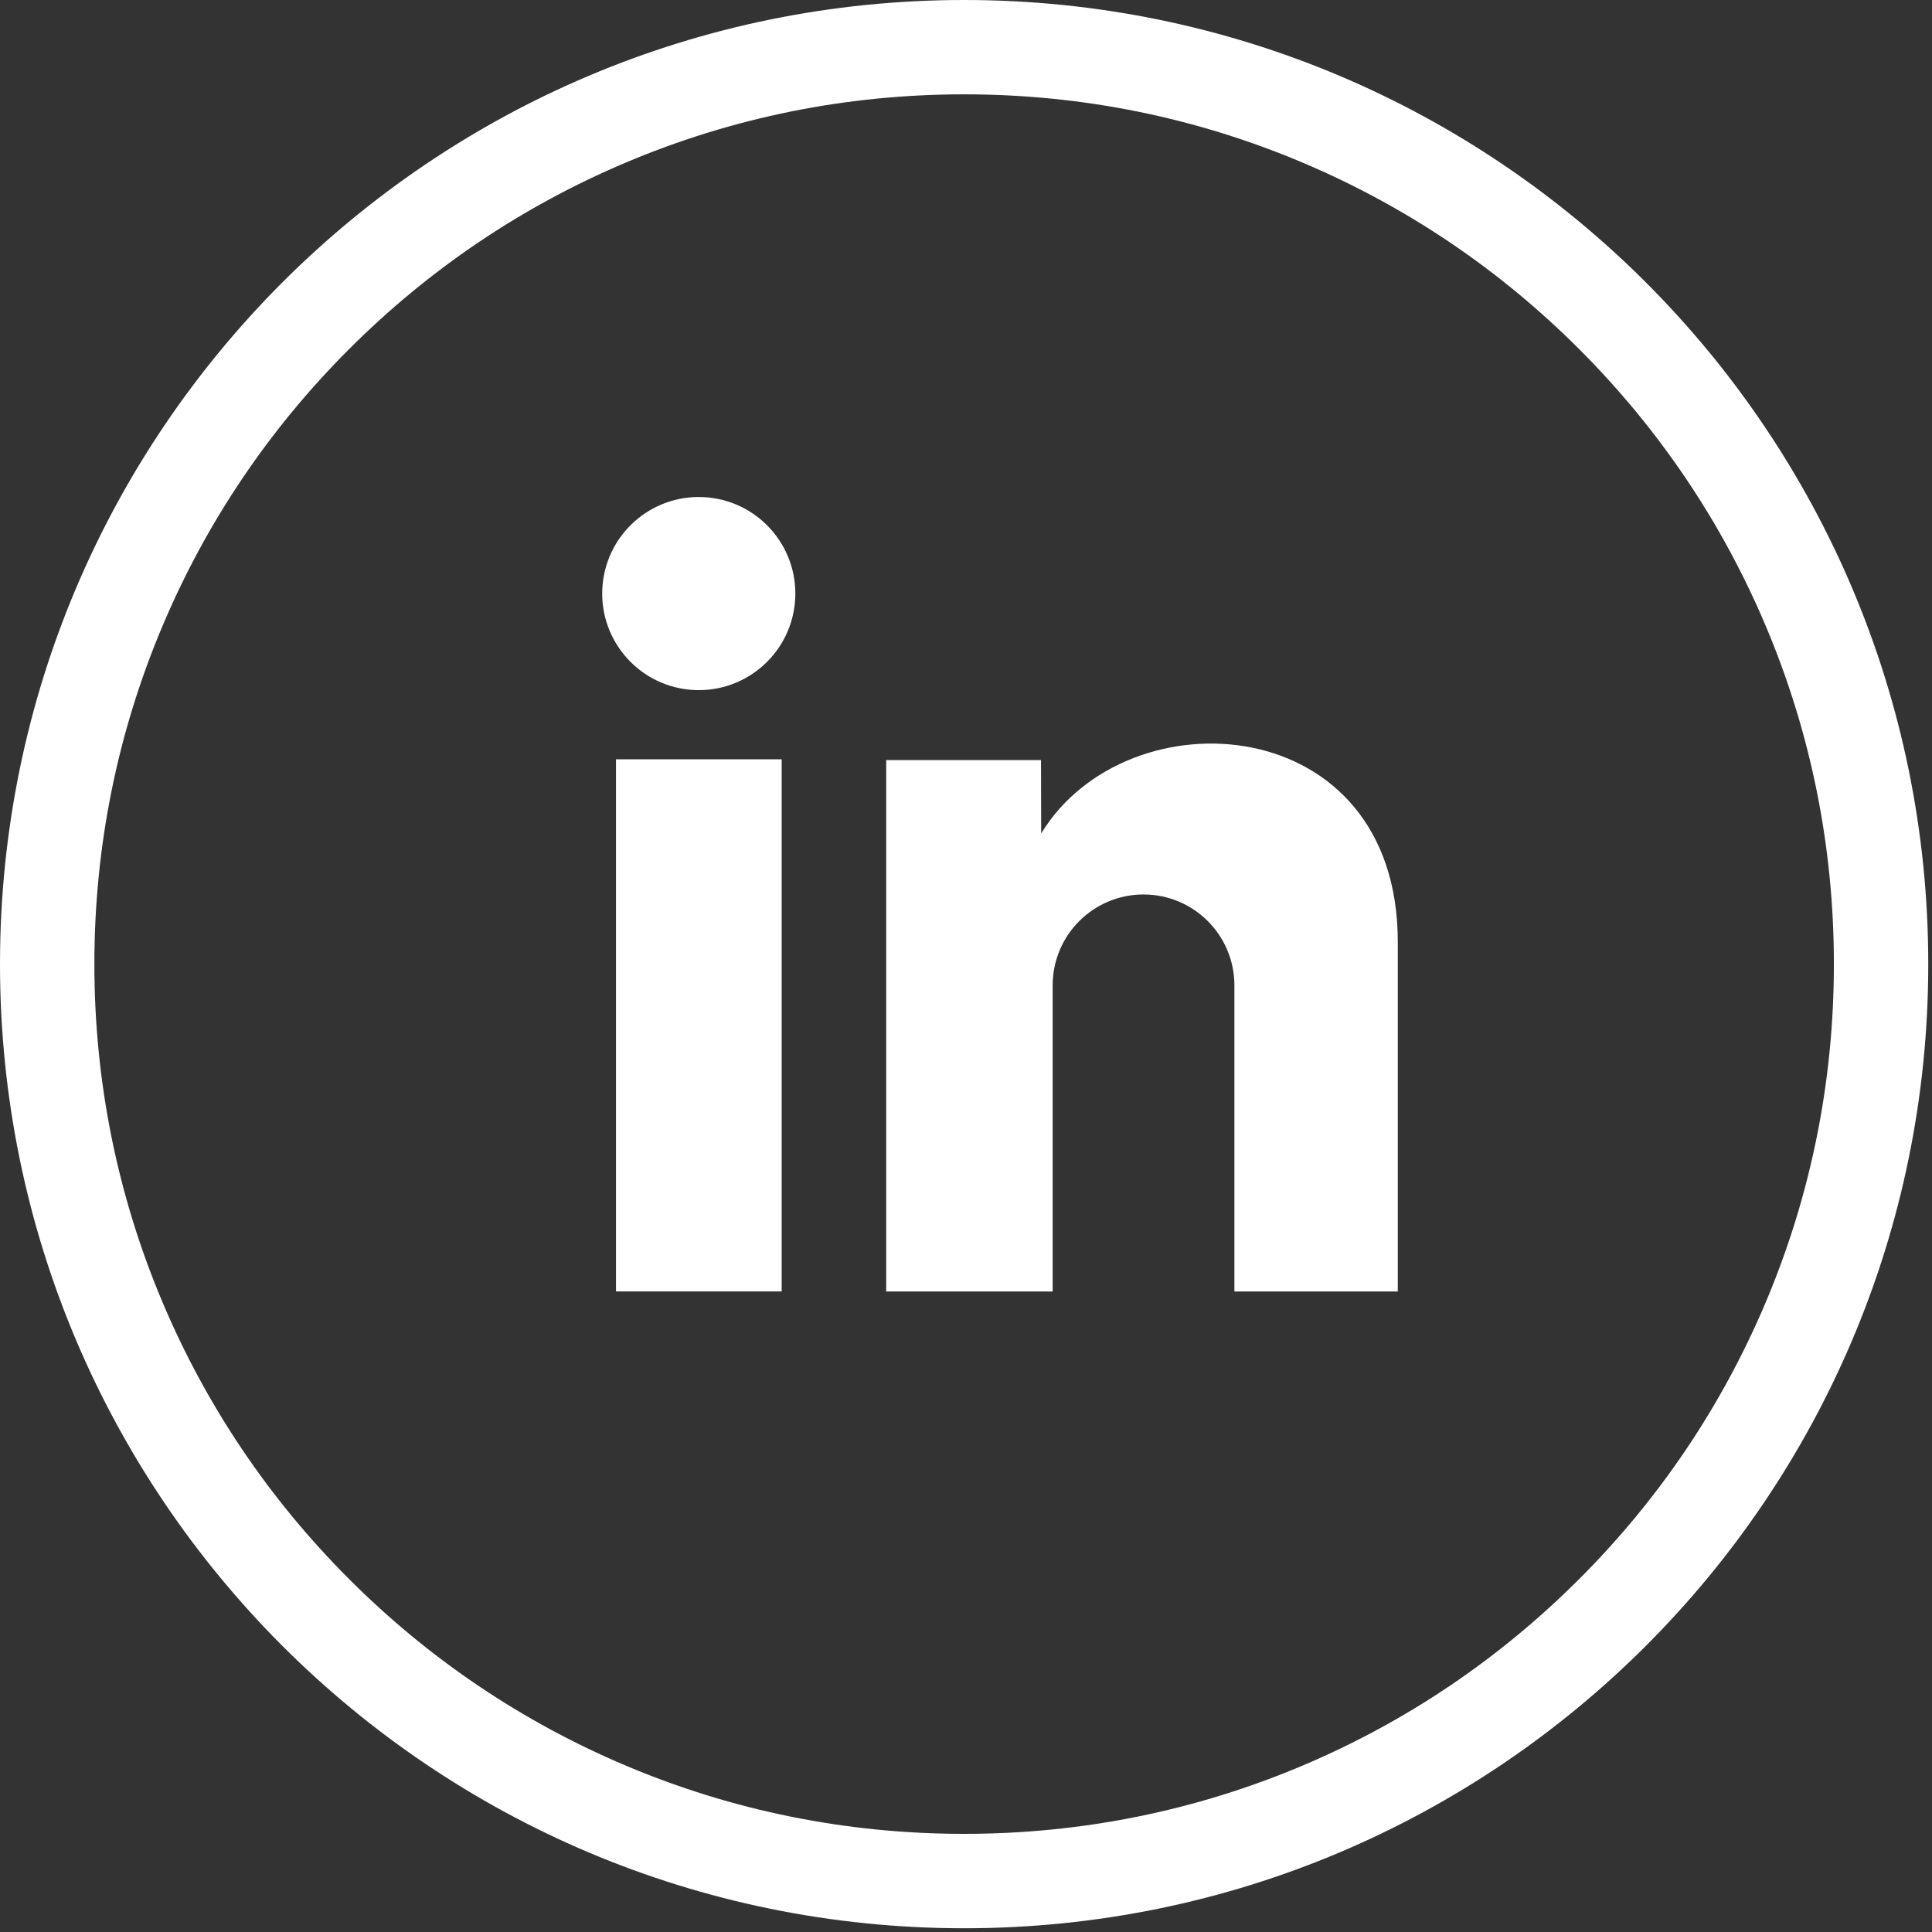
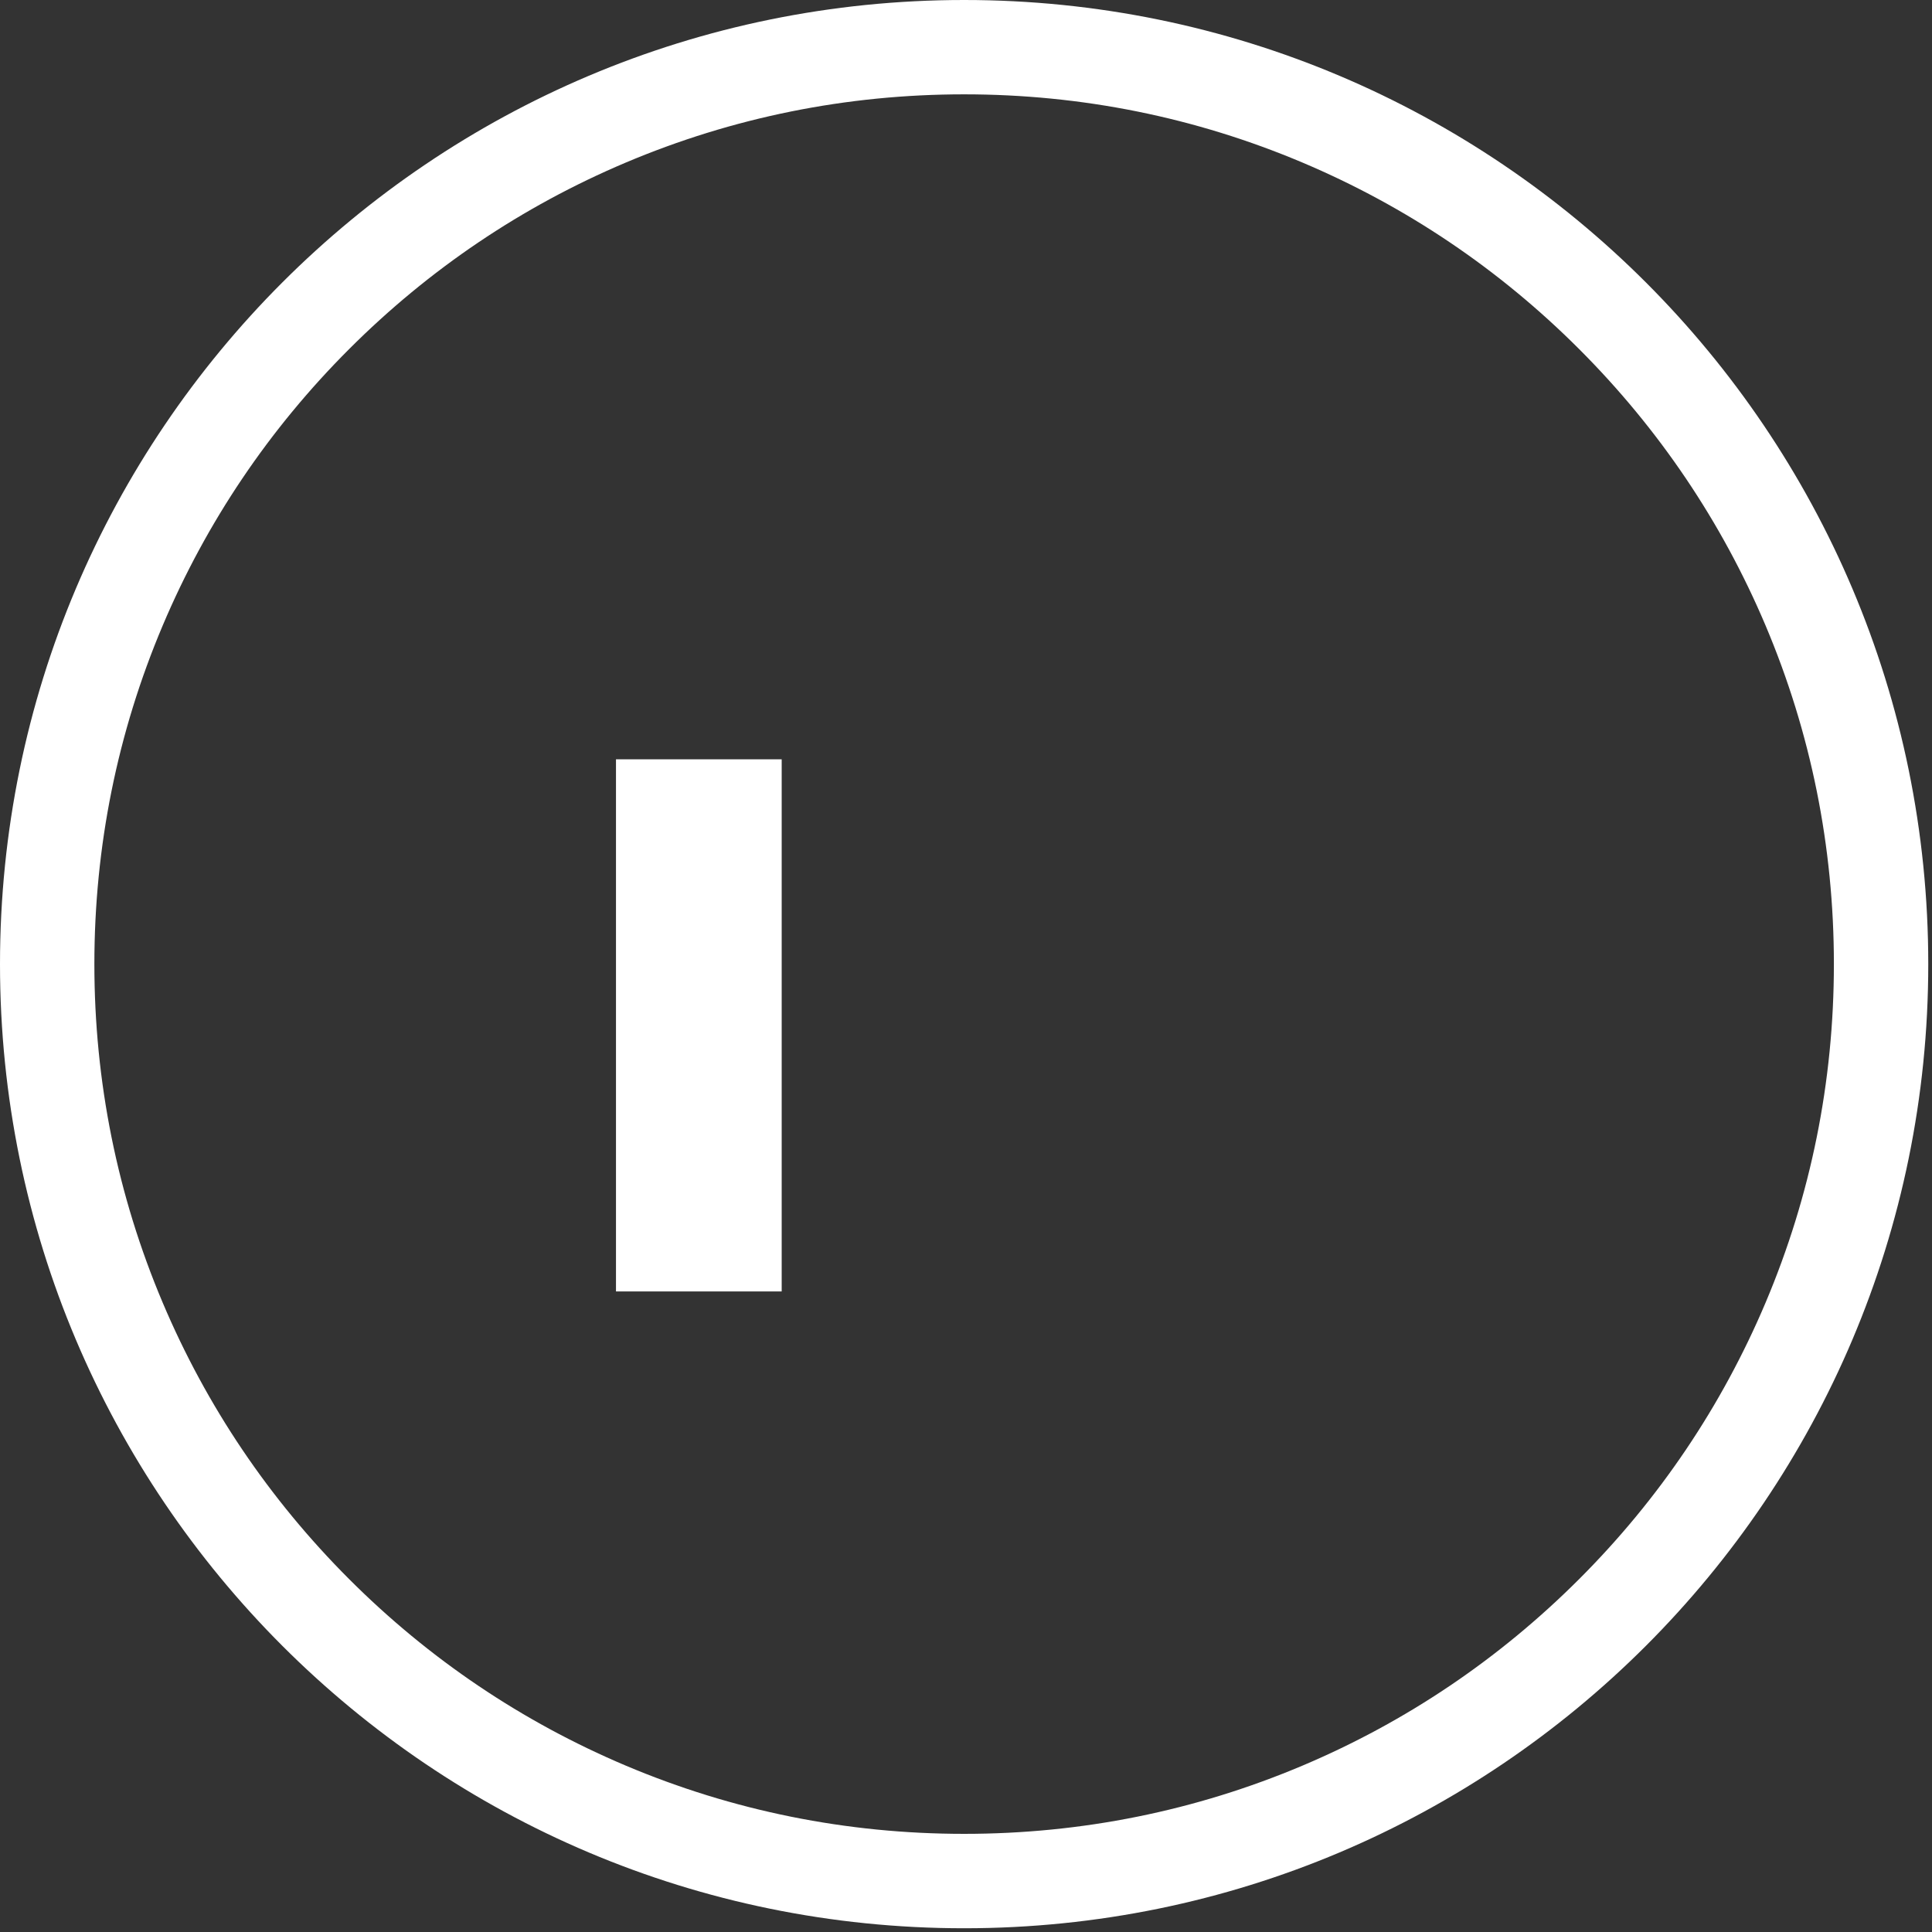
<svg xmlns="http://www.w3.org/2000/svg" id="linkedin" viewBox="0 0 511.99 512">
  <rect x="0" y="0" width="511.99" height="512" fill="#333333" stroke="none" />
  <defs>
    <style>
      .cls-1 {
        fill: #fff;
      }
    </style>
  </defs>
  <path class="cls-1" d="M255.5,25c31.13,0,61.31,6.09,89.71,18.1,27.44,11.61,52.1,28.23,73.27,49.41,21.18,21.18,37.8,45.83,49.41,73.27,12.01,28.4,18.1,58.59,18.1,89.71s-6.09,61.31-18.1,89.71c-11.61,27.44-28.23,52.1-49.41,73.27s-45.83,37.8-73.27,49.41c-28.4,12.01-58.58,18.1-89.71,18.1s-61.31-6.09-89.71-18.1c-27.44-11.61-52.1-28.23-73.27-49.41-21.18-21.18-37.8-45.83-49.41-73.27-12.01-28.4-18.1-58.58-18.1-89.71s6.09-61.31,18.1-89.71c11.61-27.44,28.23-52.1,49.41-73.27,21.18-21.18,45.83-37.8,73.27-49.41,28.4-12.01,58.59-18.1,89.71-18.1M255.5,0C114.39,0,0,114.39,0,255.5s114.39,255.5,255.5,255.5,255.5-114.39,255.5-255.5S396.61,0,255.5,0h0Z" />
  <g>
-     <path class="cls-1" d="M275.93,220.85c22.86-37.43,94.49-32.78,94.49,28.73v92.67h-43.3v-81.13c0-13.3-10.78-24.08-24.08-24.08h0c-13.3,0-24.08,10.78-24.08,24.08v81.13h-44.11v-140.82h41.02l.05,19.42Z" />
    <rect class="cls-1" x="163.24" y="201.22" width="43.91" height="141.02" />
-     <circle class="cls-1" cx="185.19" cy="157.32" r="25.59" transform="translate(10.39 326.1) rotate(-84.35)" />
  </g>
</svg>